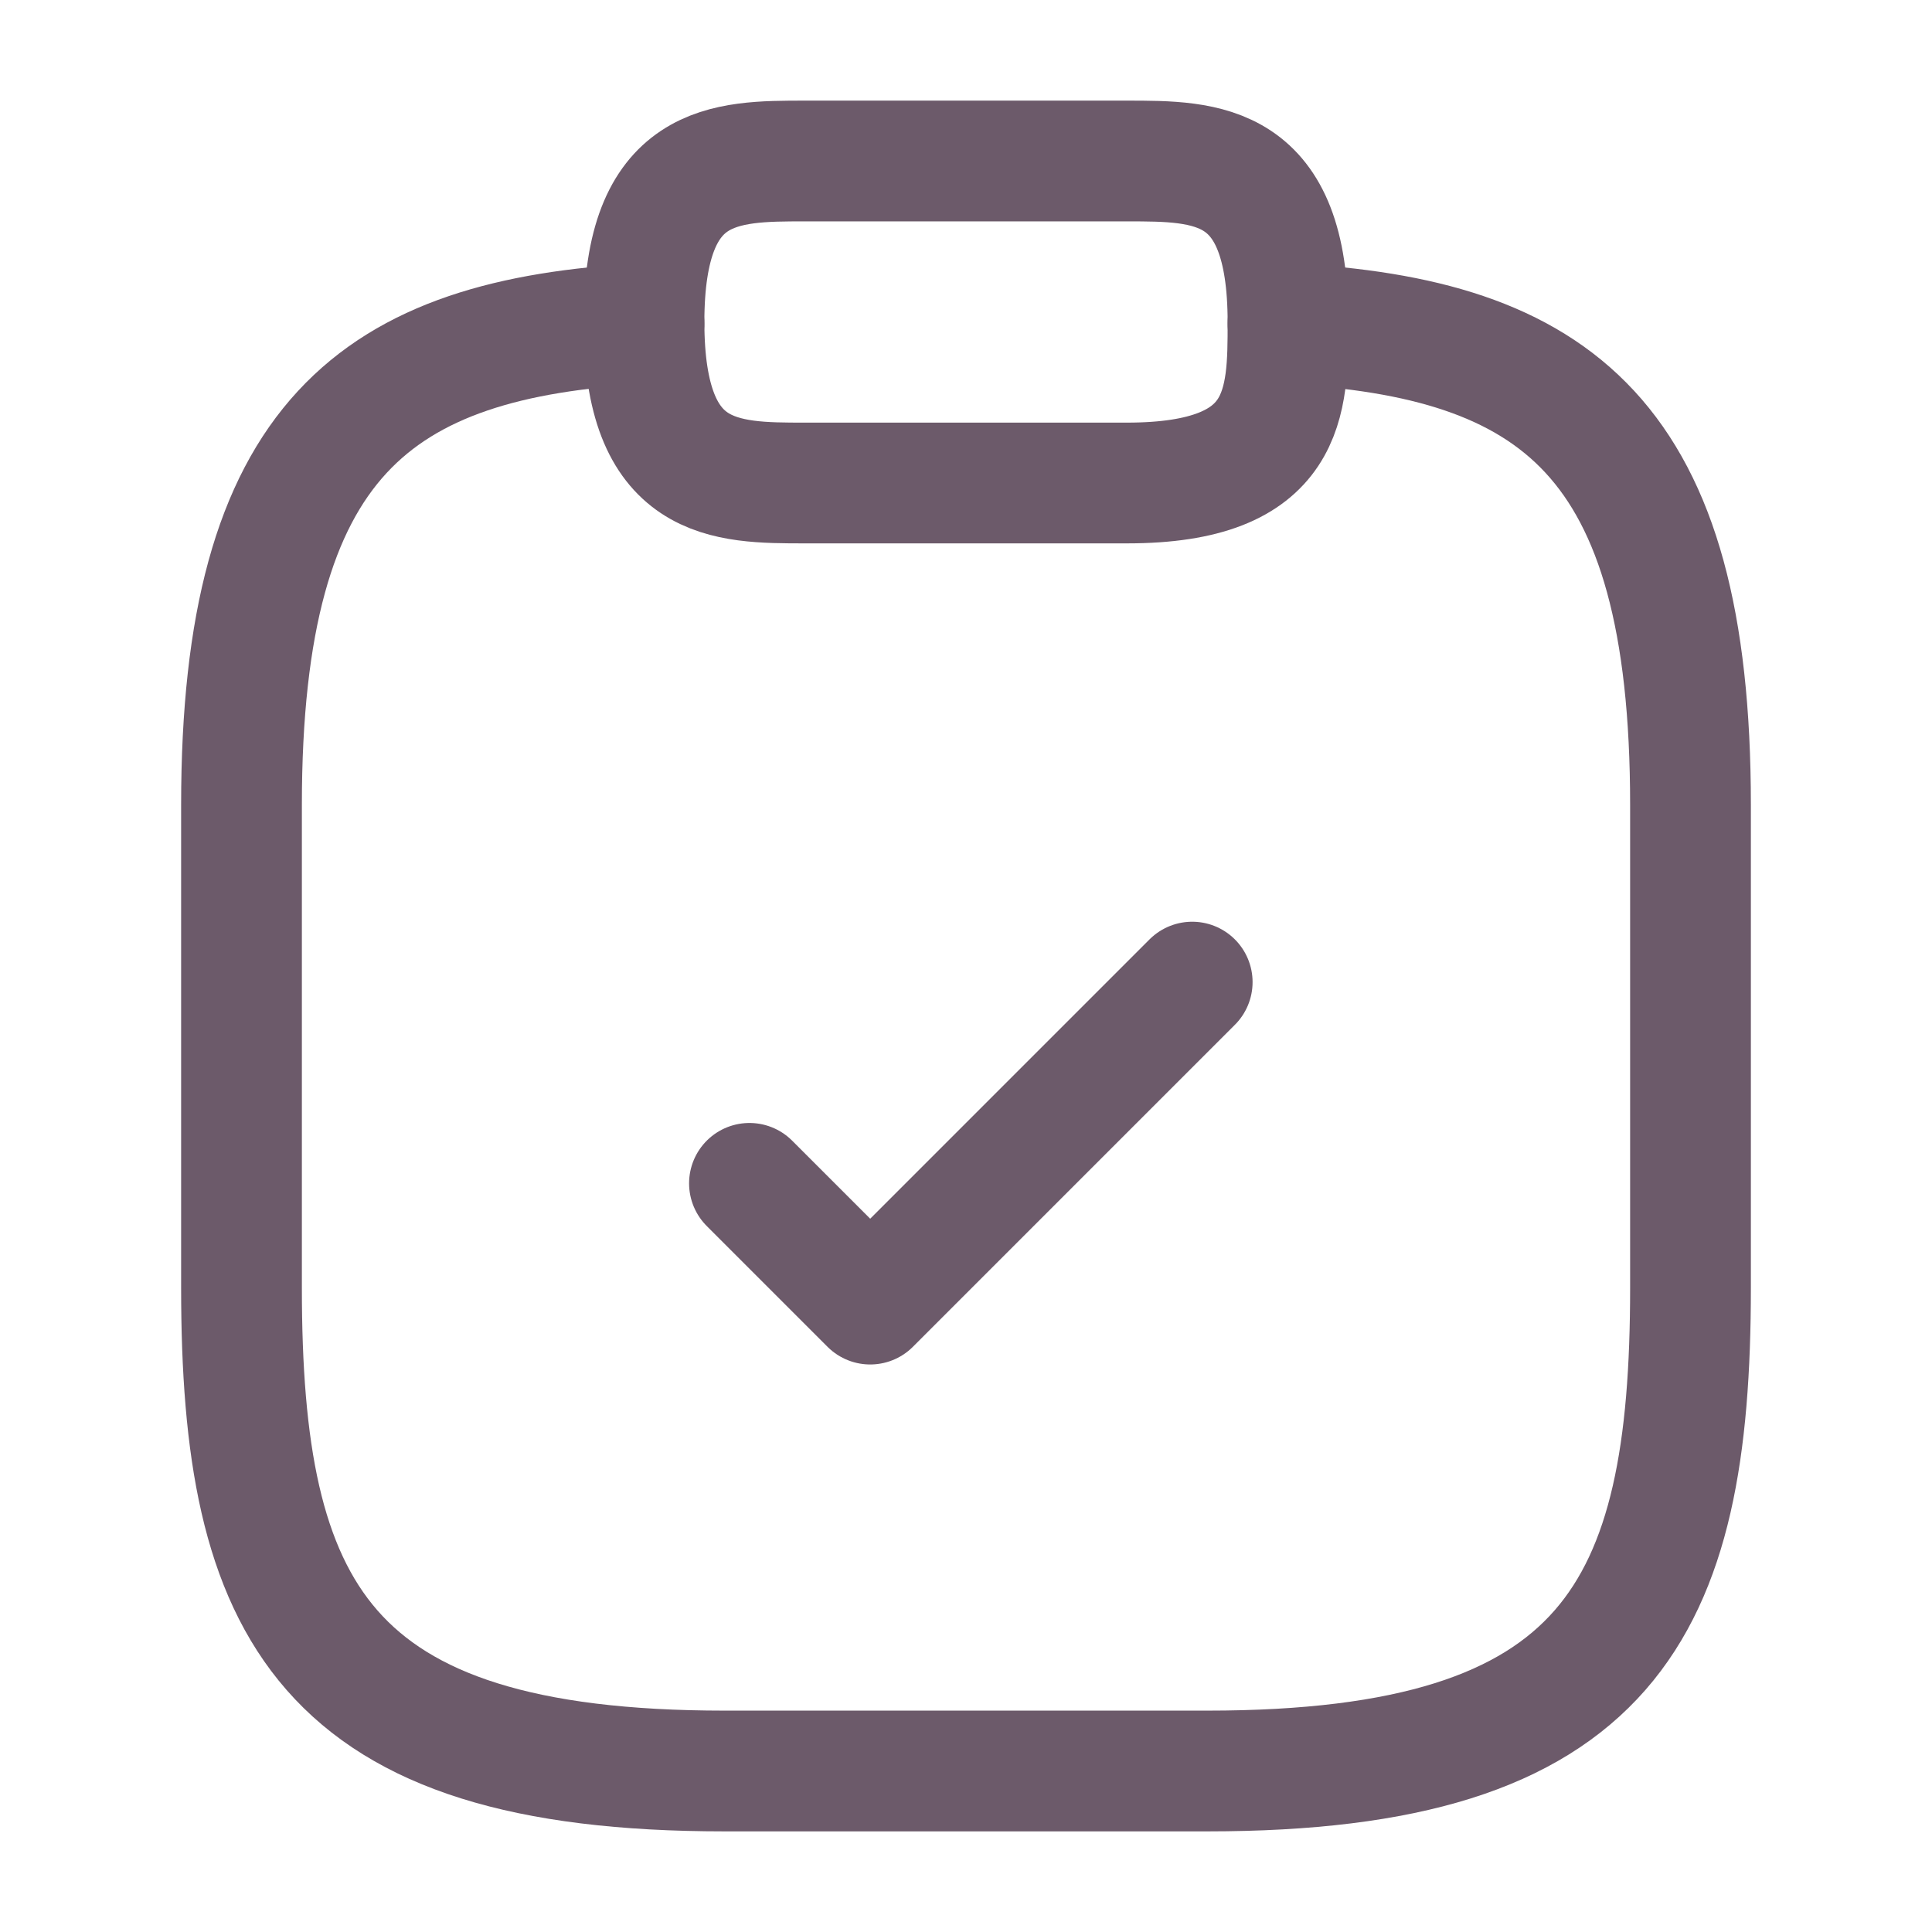
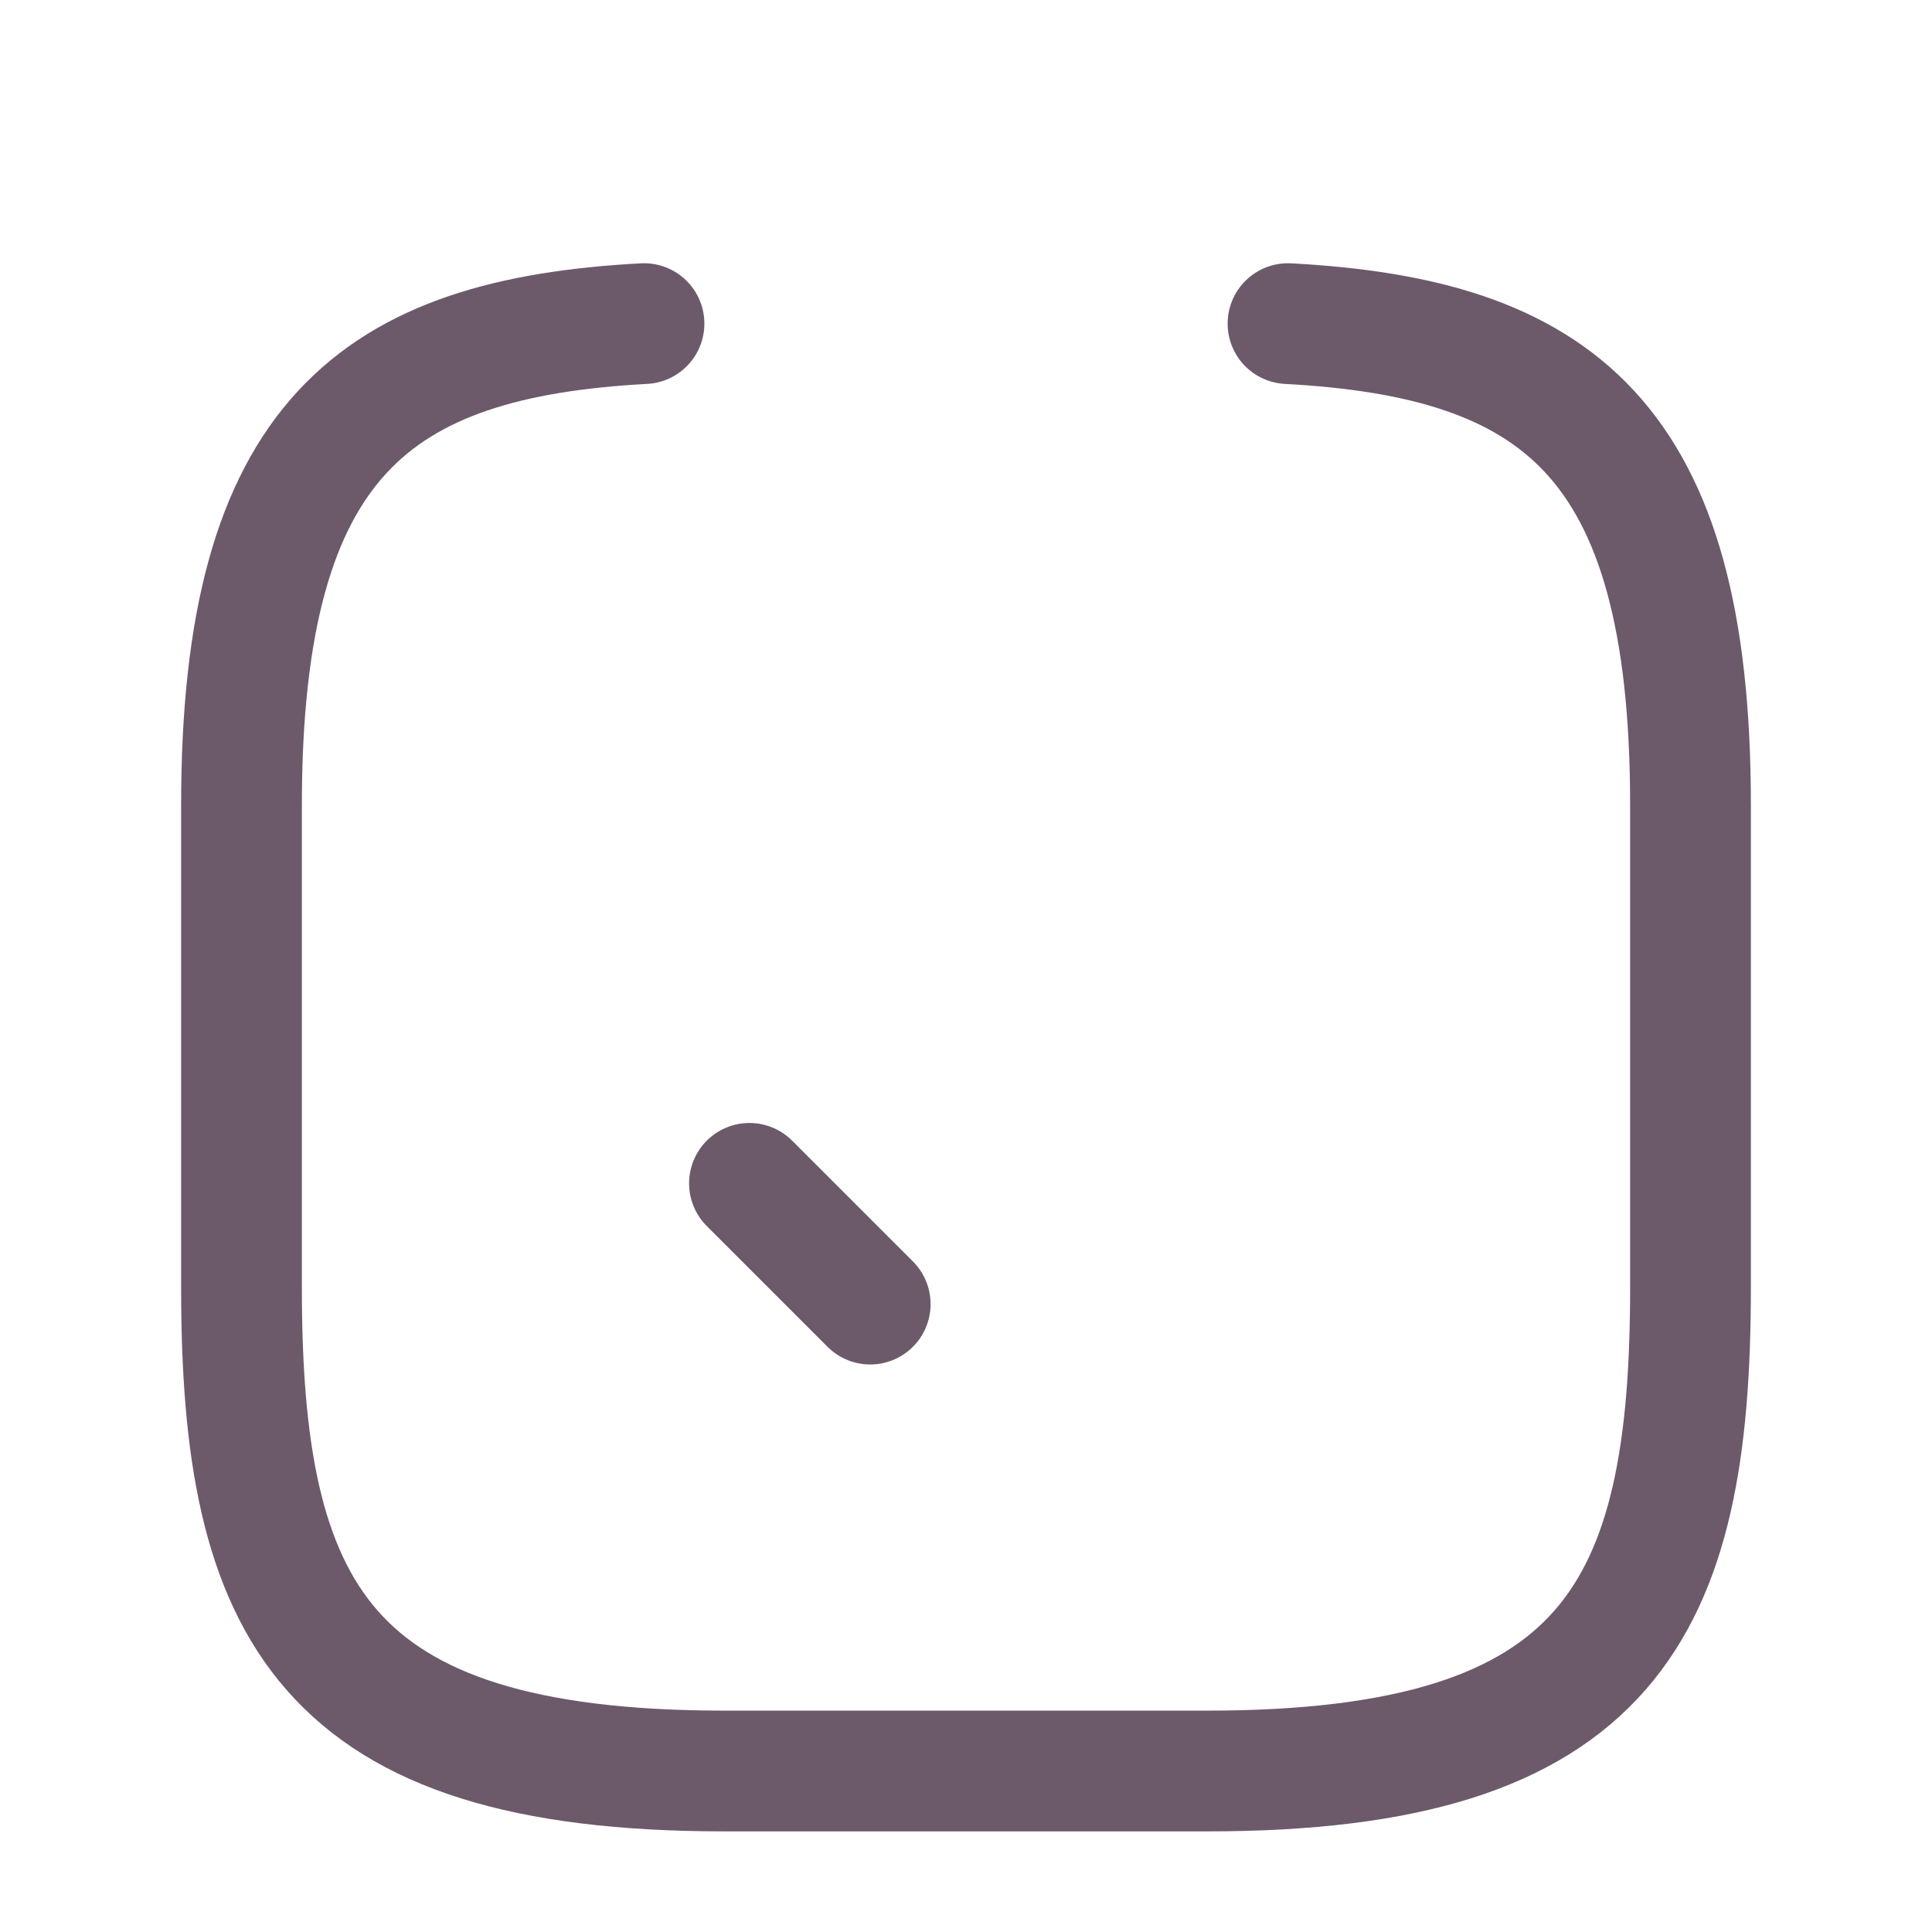
<svg xmlns="http://www.w3.org/2000/svg" width="24" height="24" viewBox="0 0 24 24" fill="none">
-   <path d="M9.31 14.7L10.81 16.2L14.81 12.2" stroke="#6C5A6A" stroke-width="1.5" stroke-linecap="round" stroke-linejoin="round" />
-   <path d="M10 6H14C16 6 16 5 16 4C16 2 15 2 14 2H10C9 2 8 2 8 4C8 6 9 6 10 6Z" stroke="#6C5A6A" stroke-width="1.5" stroke-miterlimit="10" stroke-linecap="round" stroke-linejoin="round" />
+   <path d="M9.31 14.7L10.81 16.2" stroke="#6C5A6A" stroke-width="1.5" stroke-linecap="round" stroke-linejoin="round" />
  <path d="M16 4.02C19.33 4.2 21 5.43 21 10V16C21 20 20 22 15 22H9C4 22 3 20 3 16V10C3 5.44 4.67 4.2 8 4.02" stroke="#6C5A6A" stroke-width="1.5" stroke-miterlimit="10" stroke-linecap="round" stroke-linejoin="round" />
</svg>